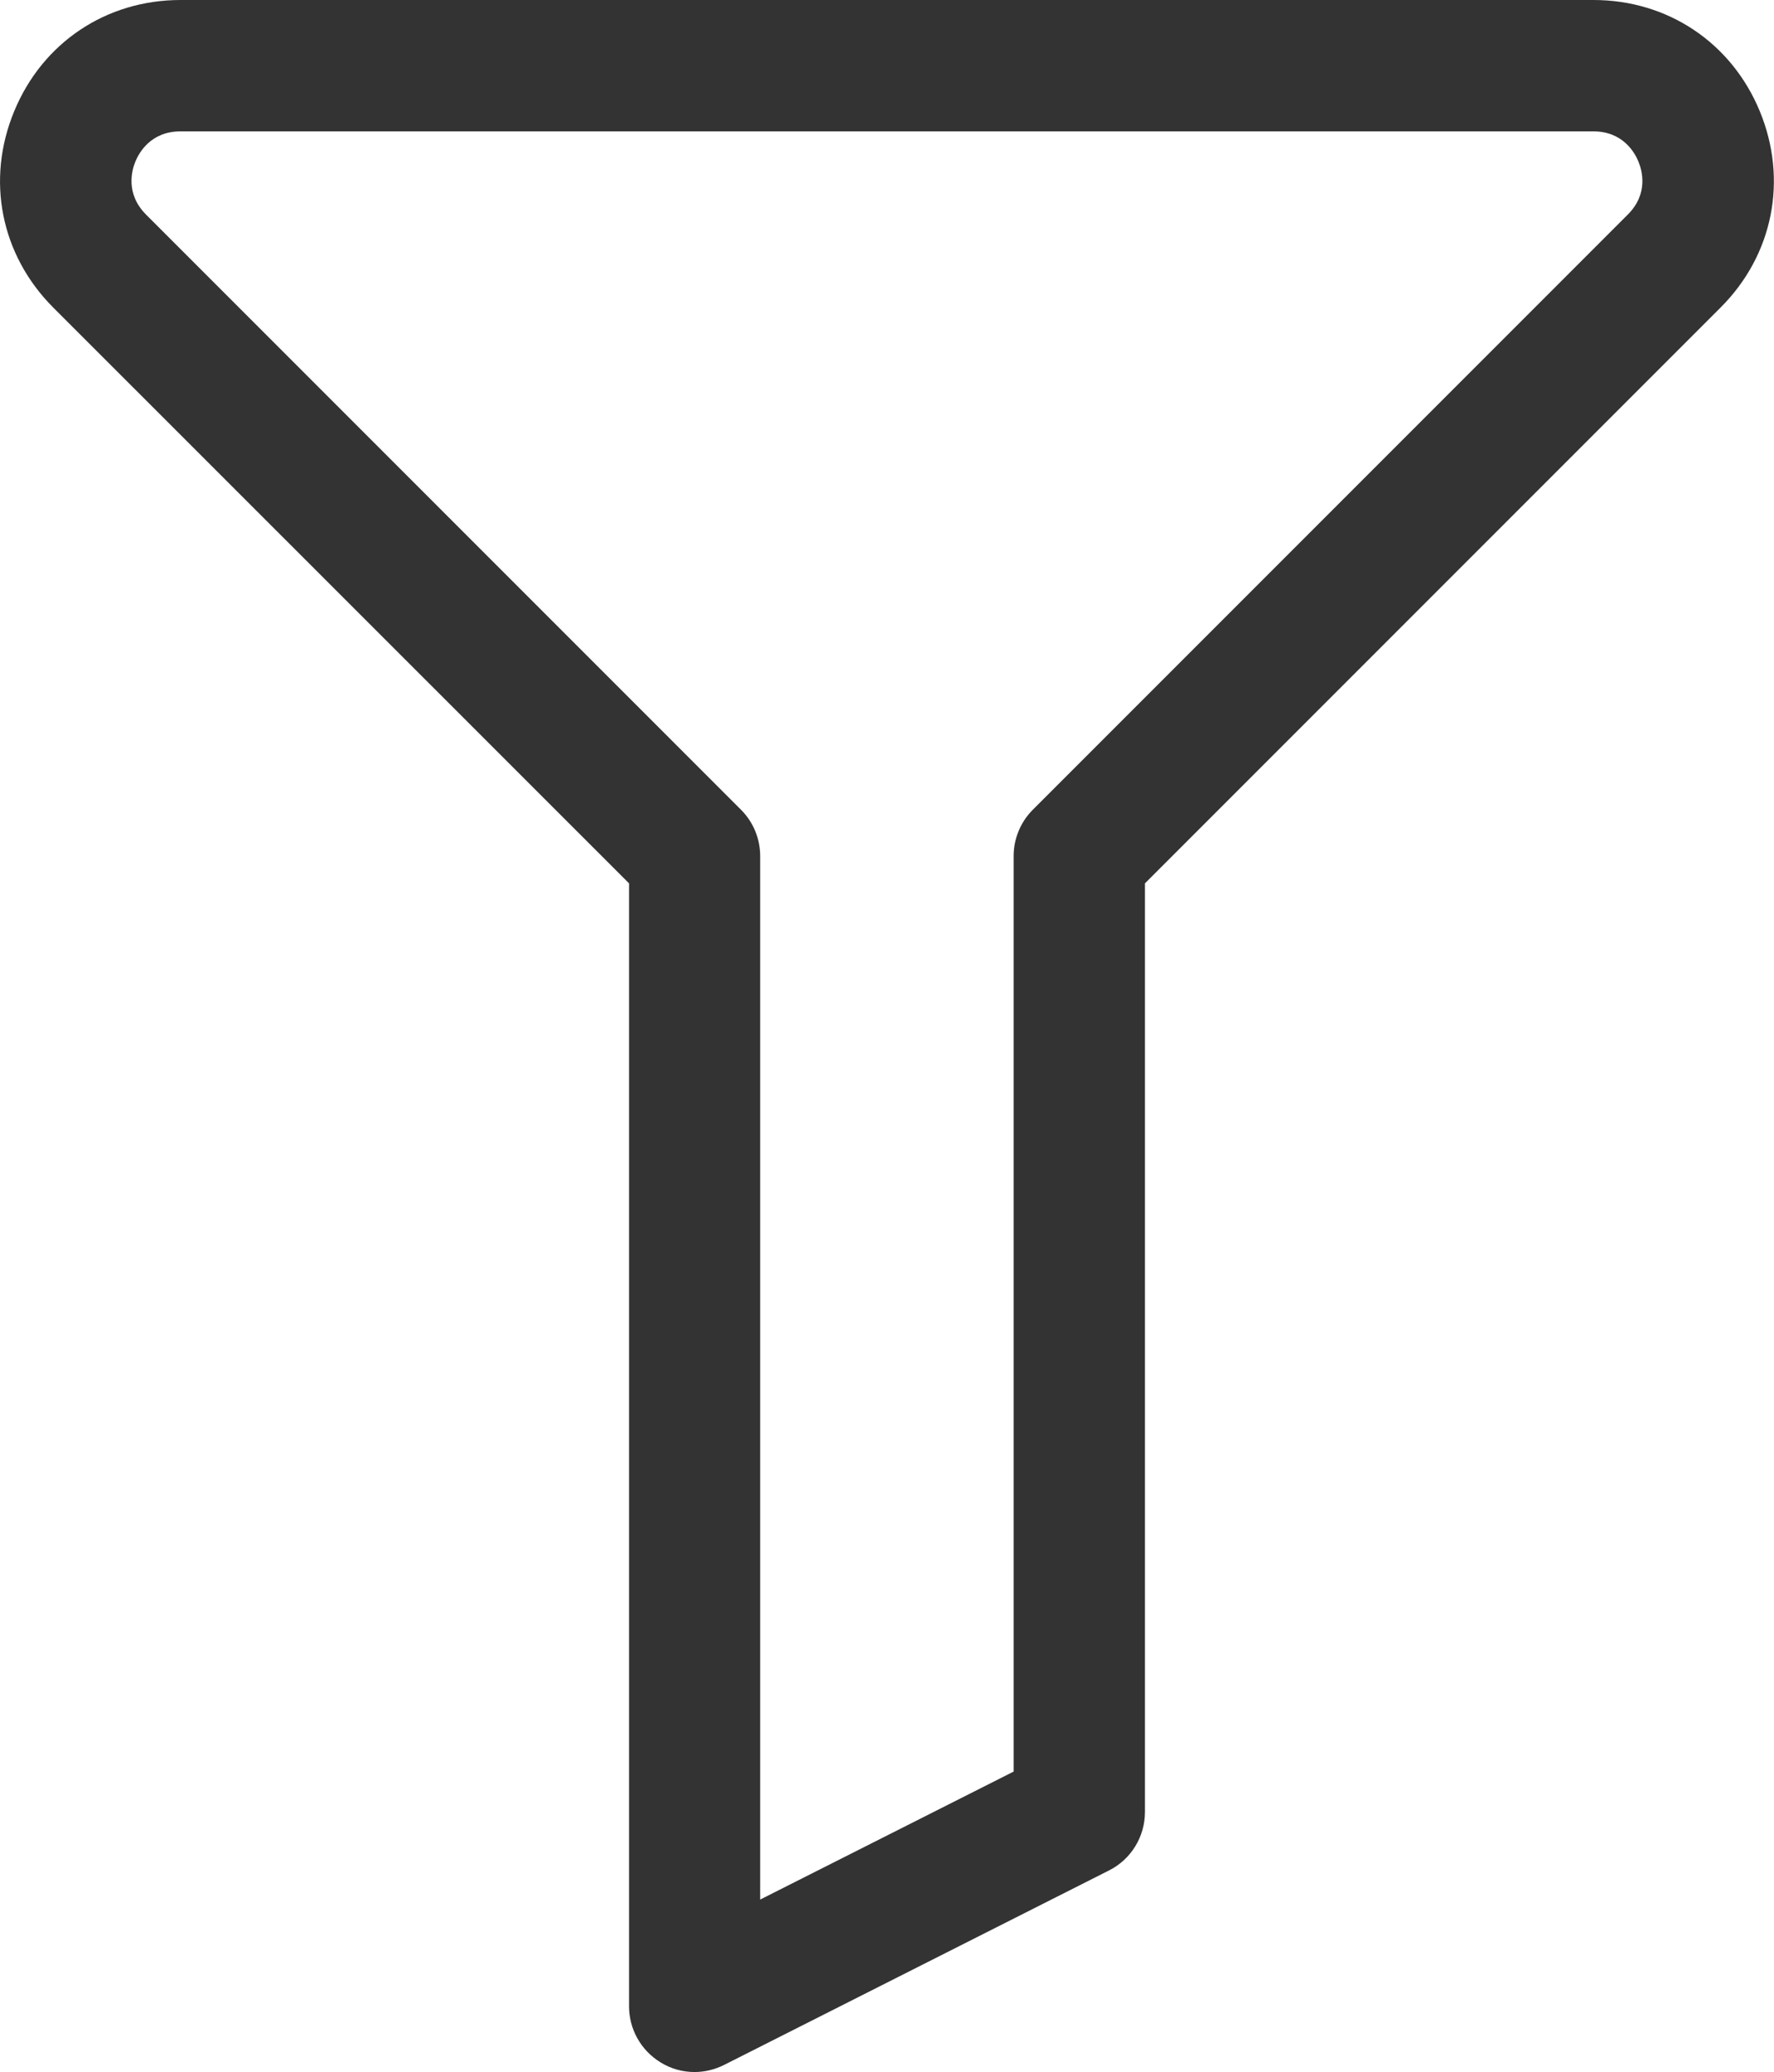
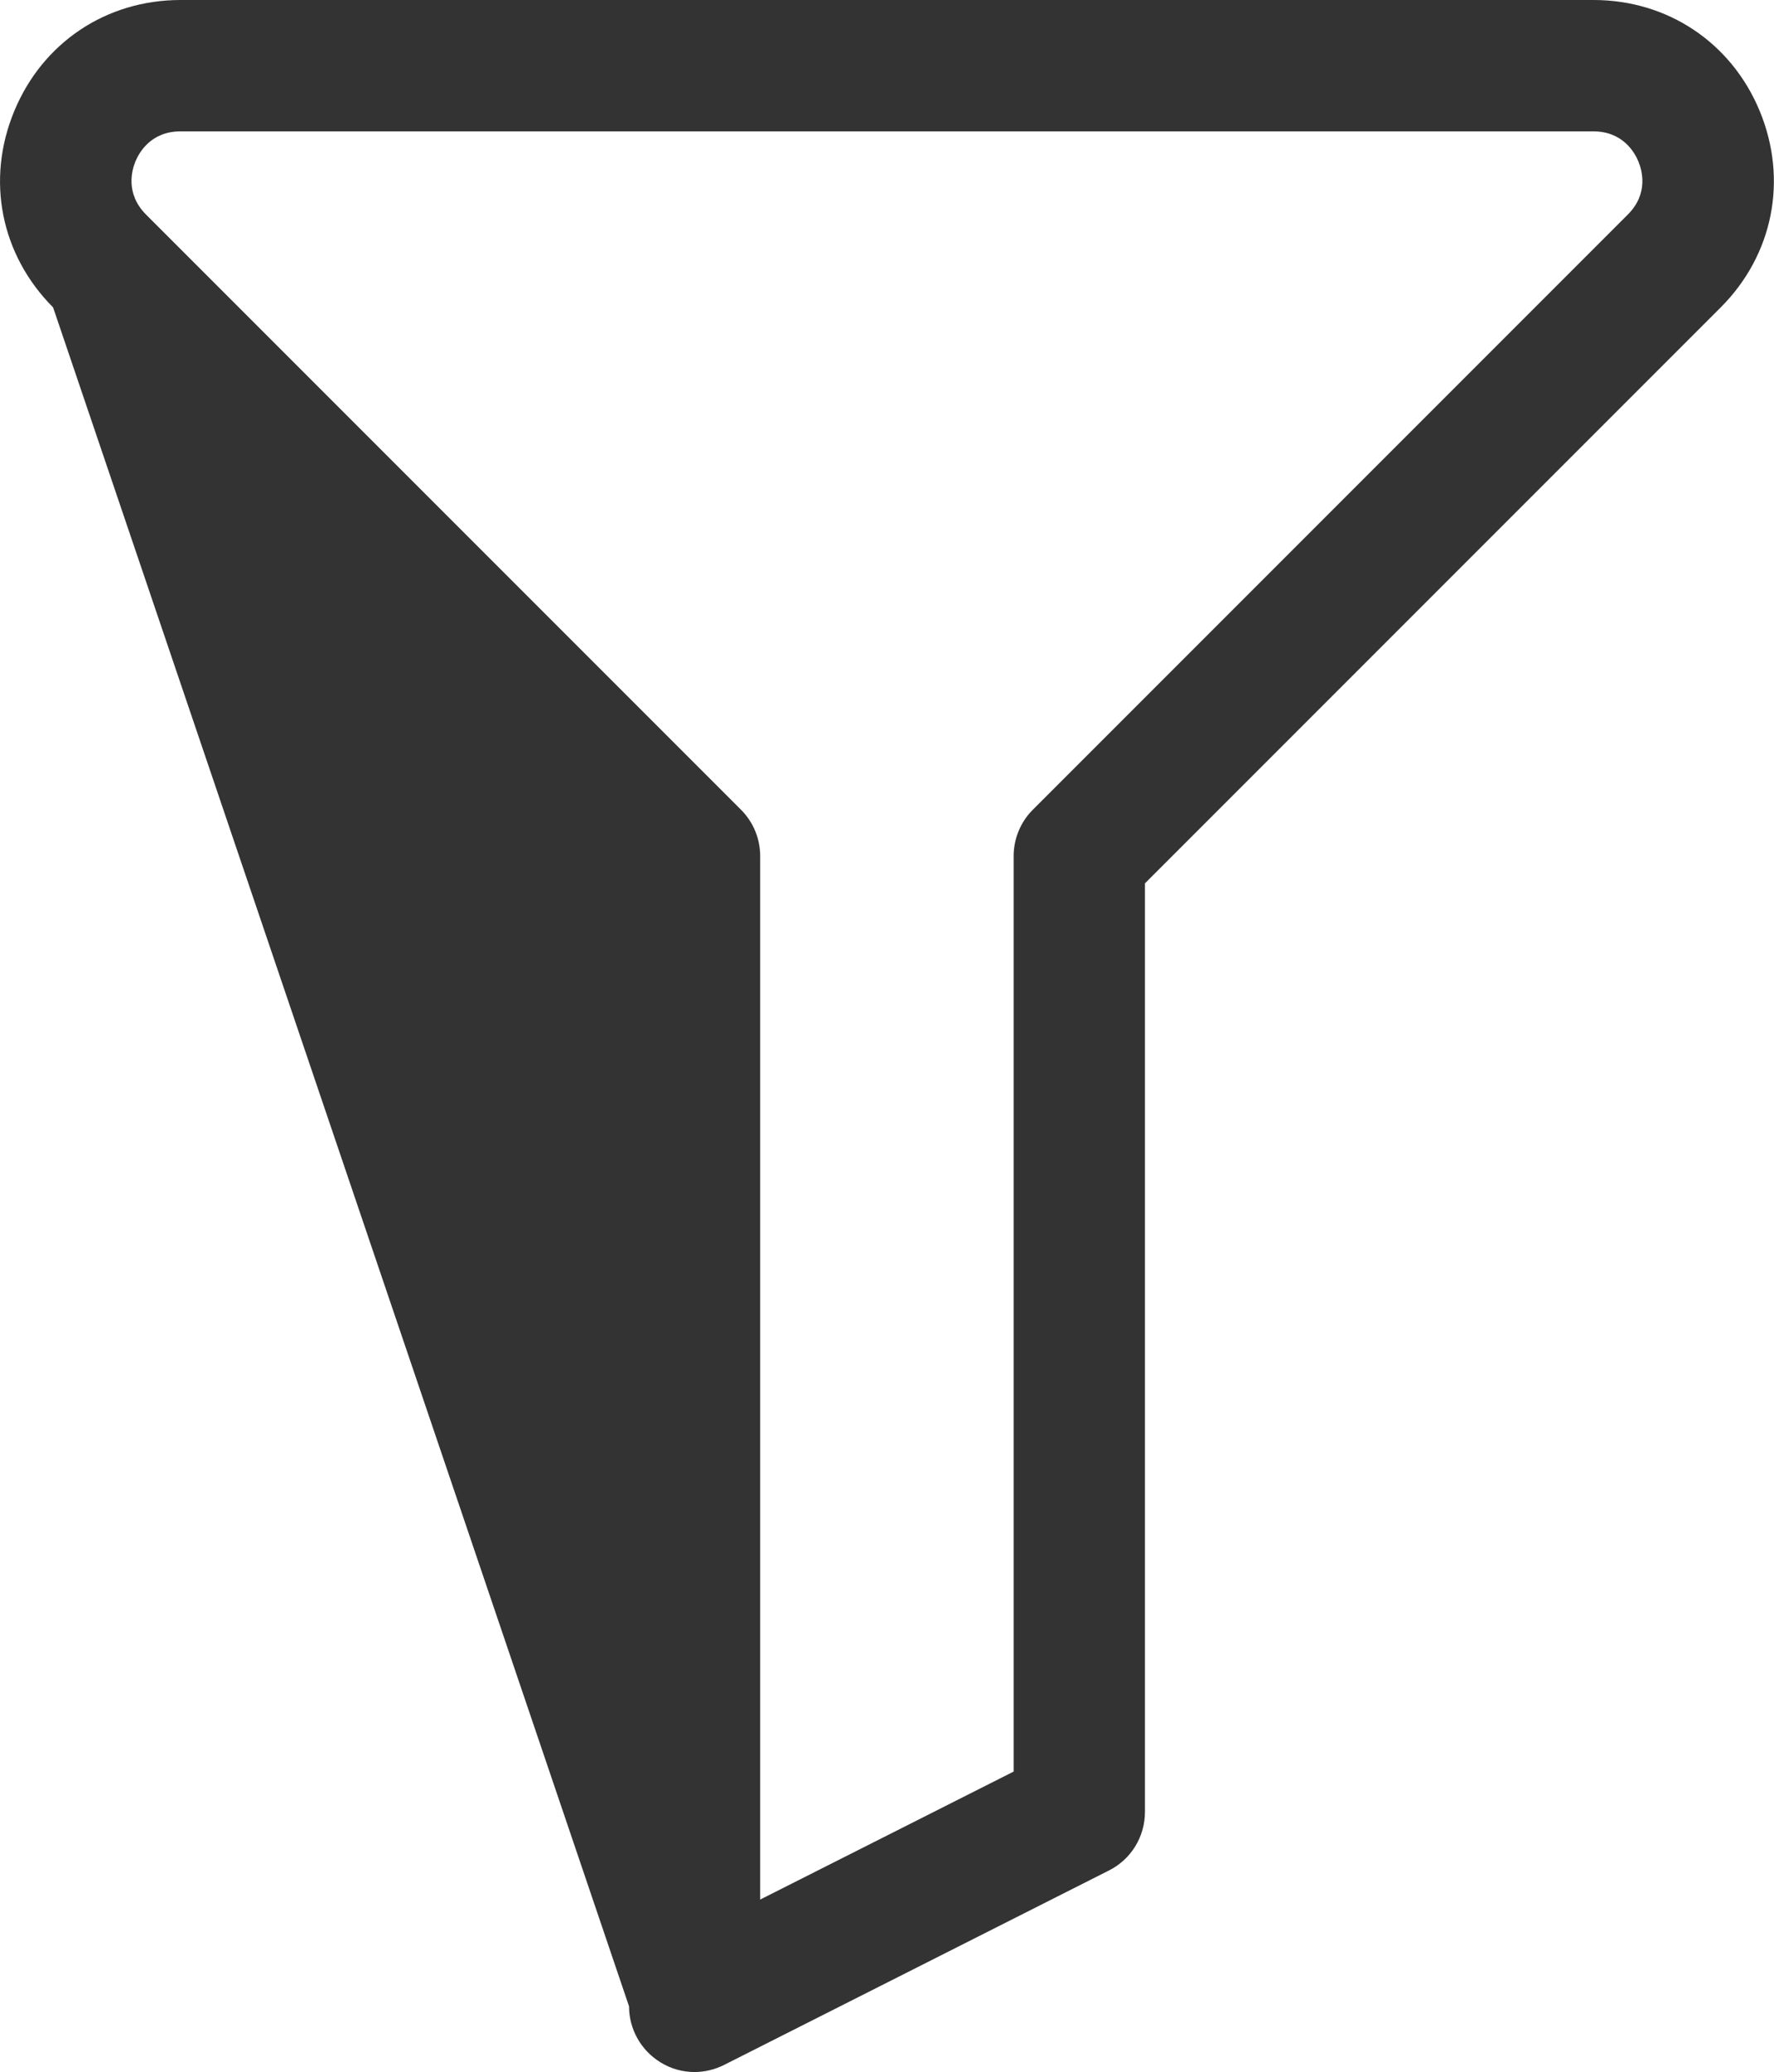
<svg xmlns="http://www.w3.org/2000/svg" id="Ebene_2" data-name="Ebene 2" viewBox="0 0 94.56 110.41">
  <defs>
    <style>
      .cls-1 {
        fill: #333;
        stroke-width: 0px;
      }
    </style>
  </defs>
  <g id="_ëîé_1" data-name="‘ëîé_1">
-     <path class="cls-1" d="M37.03,110.41c-.64,0-1.27-.17-1.83-.52-1.04-.64-1.67-1.77-1.67-2.98v-59.84L2.83,16.38C.04,13.58-.76,9.58.76,5.92,2.27,2.27,5.66,0,9.62,0h75.32c3.95,0,7.35,2.27,8.86,5.92,1.51,3.65.72,7.66-2.08,10.46l-30.69,30.69v49.48c0,1.32-.74,2.53-1.92,3.12l-20.51,10.36c-.5.25-1.04.38-1.58.38ZM9.62,7c-1.57,0-2.2,1.12-2.4,1.6-.2.48-.54,1.72.56,2.83l31.72,31.72c.66.66,1.02,1.55,1.02,2.47v55.6l13.51-6.82v-48.78c0-.93.37-1.82,1.02-2.47l31.72-31.72c1.11-1.11.76-2.35.56-2.83-.2-.48-.83-1.6-2.4-1.6H9.62ZM57.53,96.55h0,0Z" />
+     <path class="cls-1" d="M37.03,110.41c-.64,0-1.27-.17-1.83-.52-1.04-.64-1.67-1.77-1.67-2.98L2.83,16.38C.04,13.58-.76,9.58.76,5.92,2.27,2.27,5.66,0,9.62,0h75.32c3.95,0,7.35,2.27,8.86,5.92,1.51,3.65.72,7.66-2.08,10.46l-30.69,30.69v49.48c0,1.32-.74,2.53-1.92,3.12l-20.51,10.36c-.5.25-1.04.38-1.58.38ZM9.62,7c-1.57,0-2.2,1.12-2.4,1.6-.2.48-.54,1.72.56,2.83l31.72,31.72c.66.66,1.02,1.55,1.02,2.47v55.6l13.51-6.82v-48.78c0-.93.37-1.82,1.02-2.47l31.72-31.72c1.11-1.11.76-2.35.56-2.83-.2-.48-.83-1.6-2.4-1.6H9.62ZM57.53,96.55h0,0Z" />
  </g>
</svg>